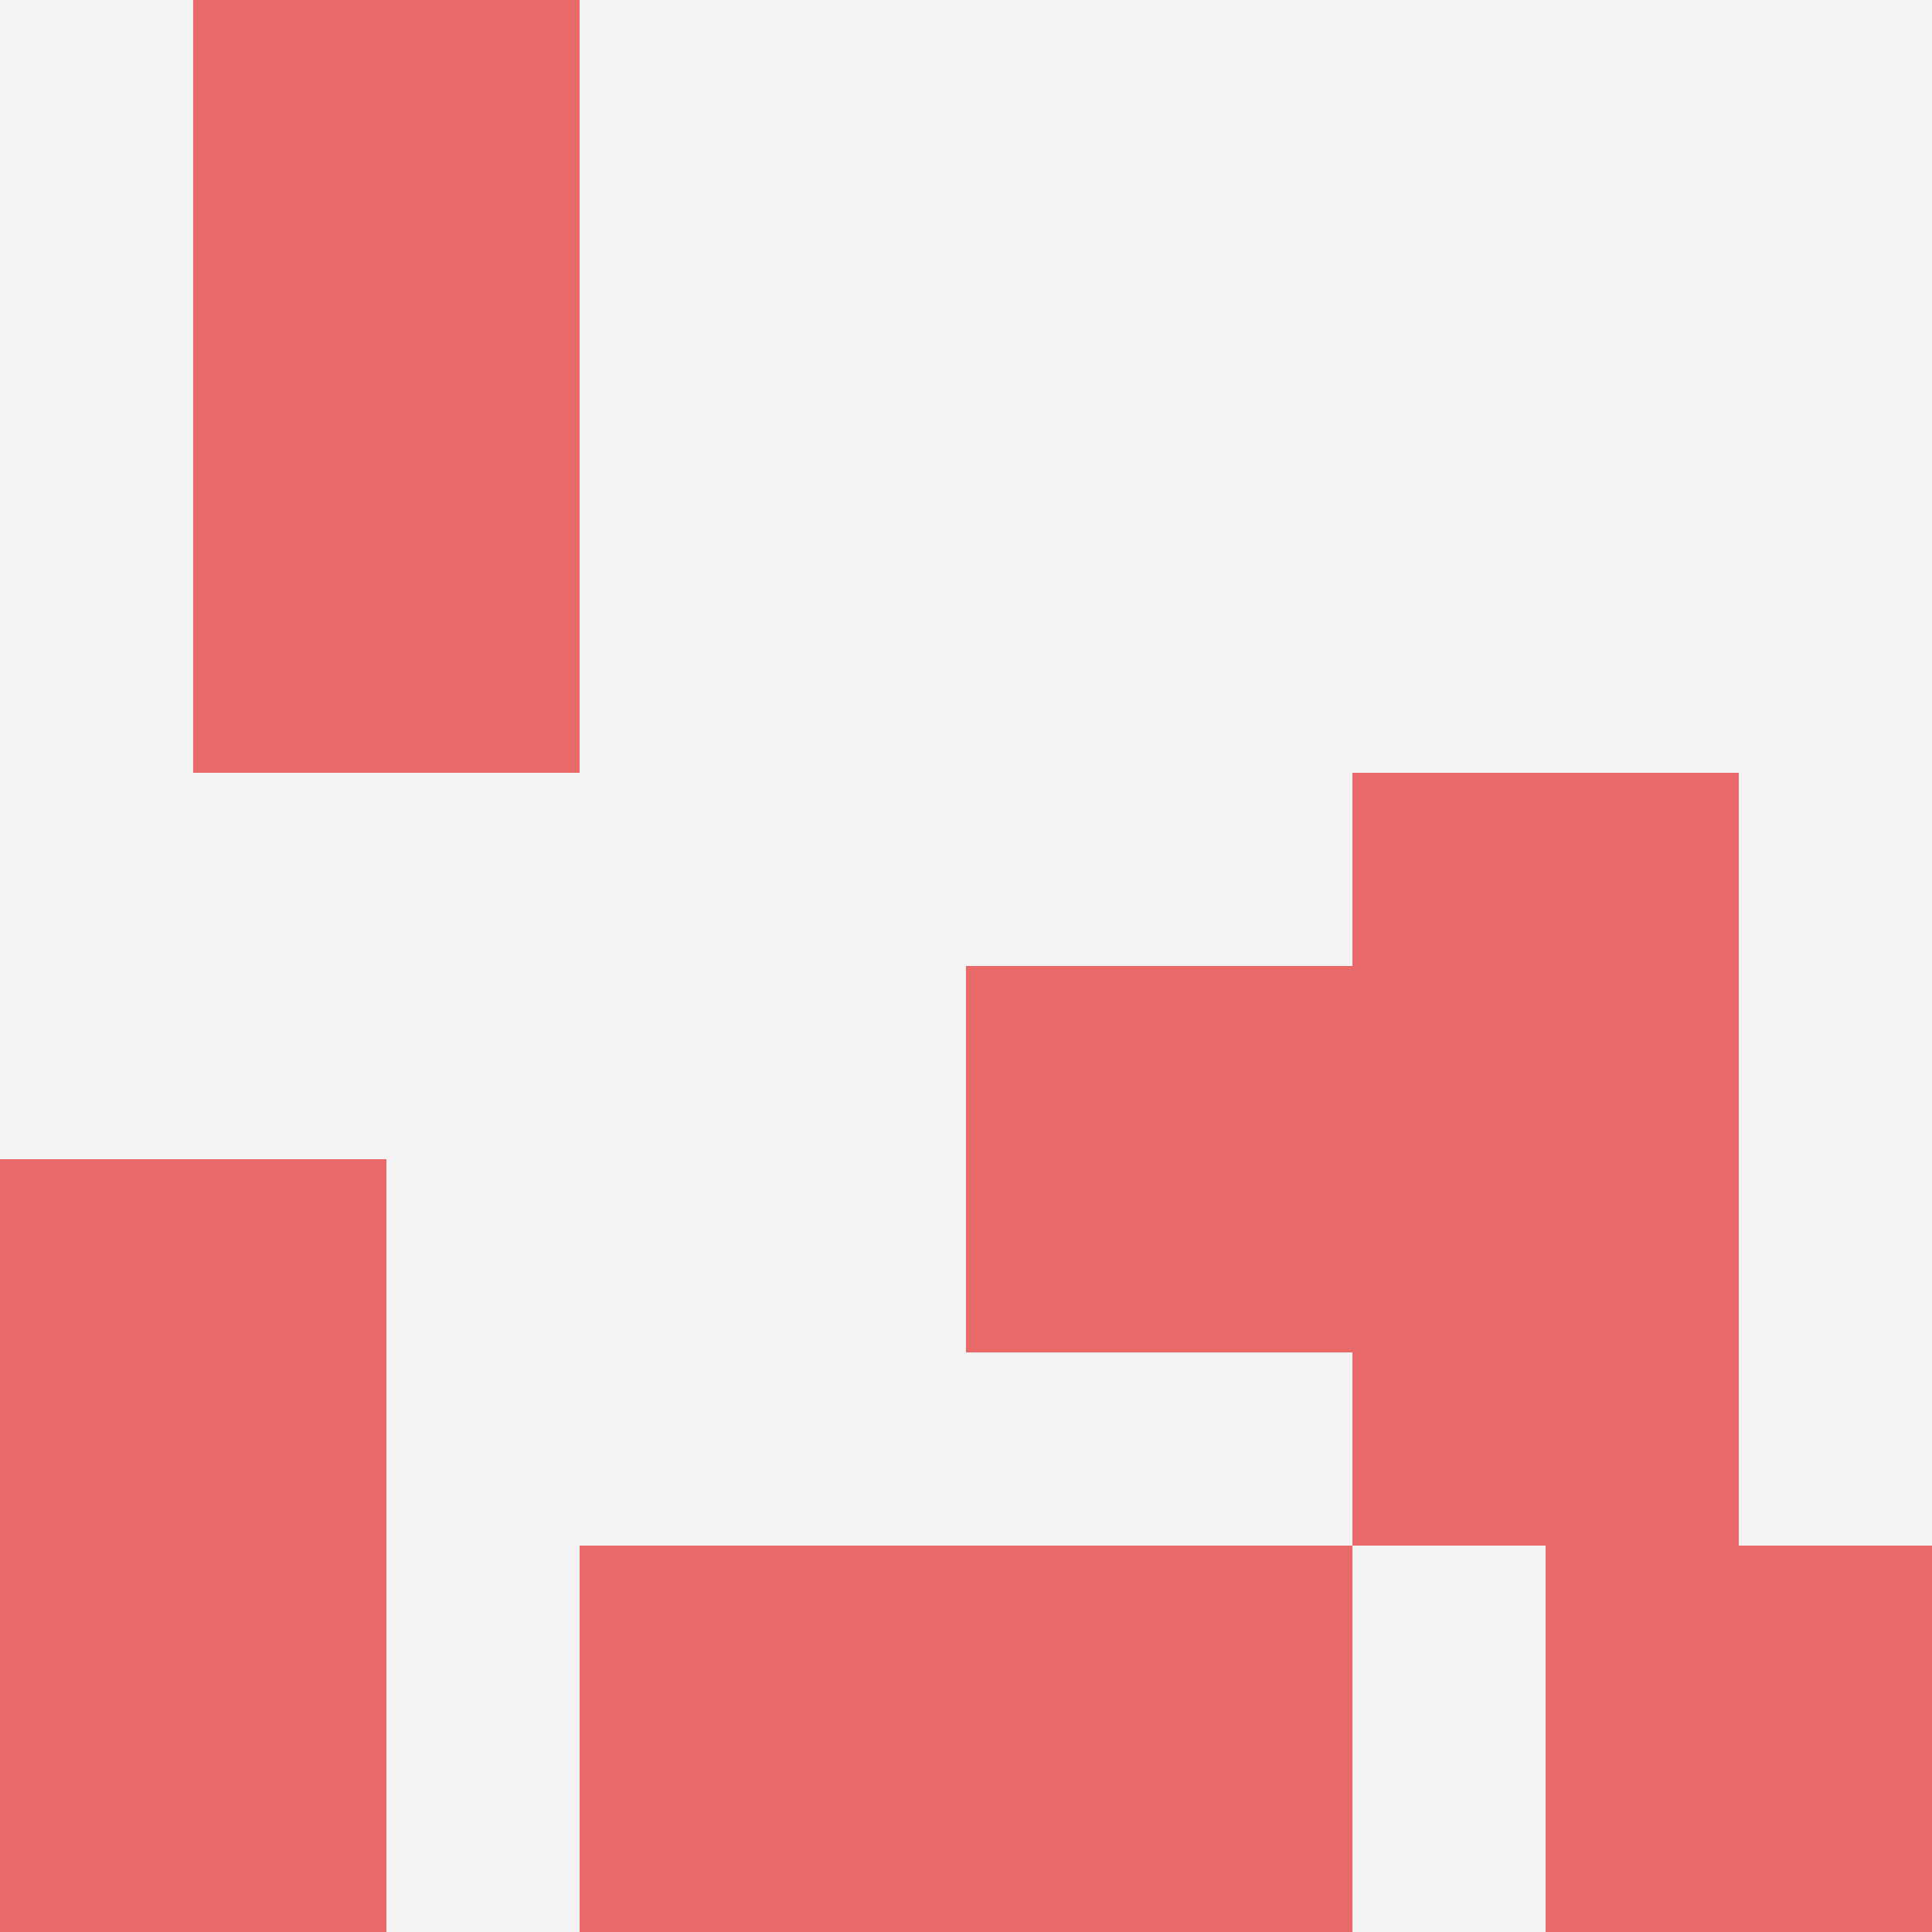
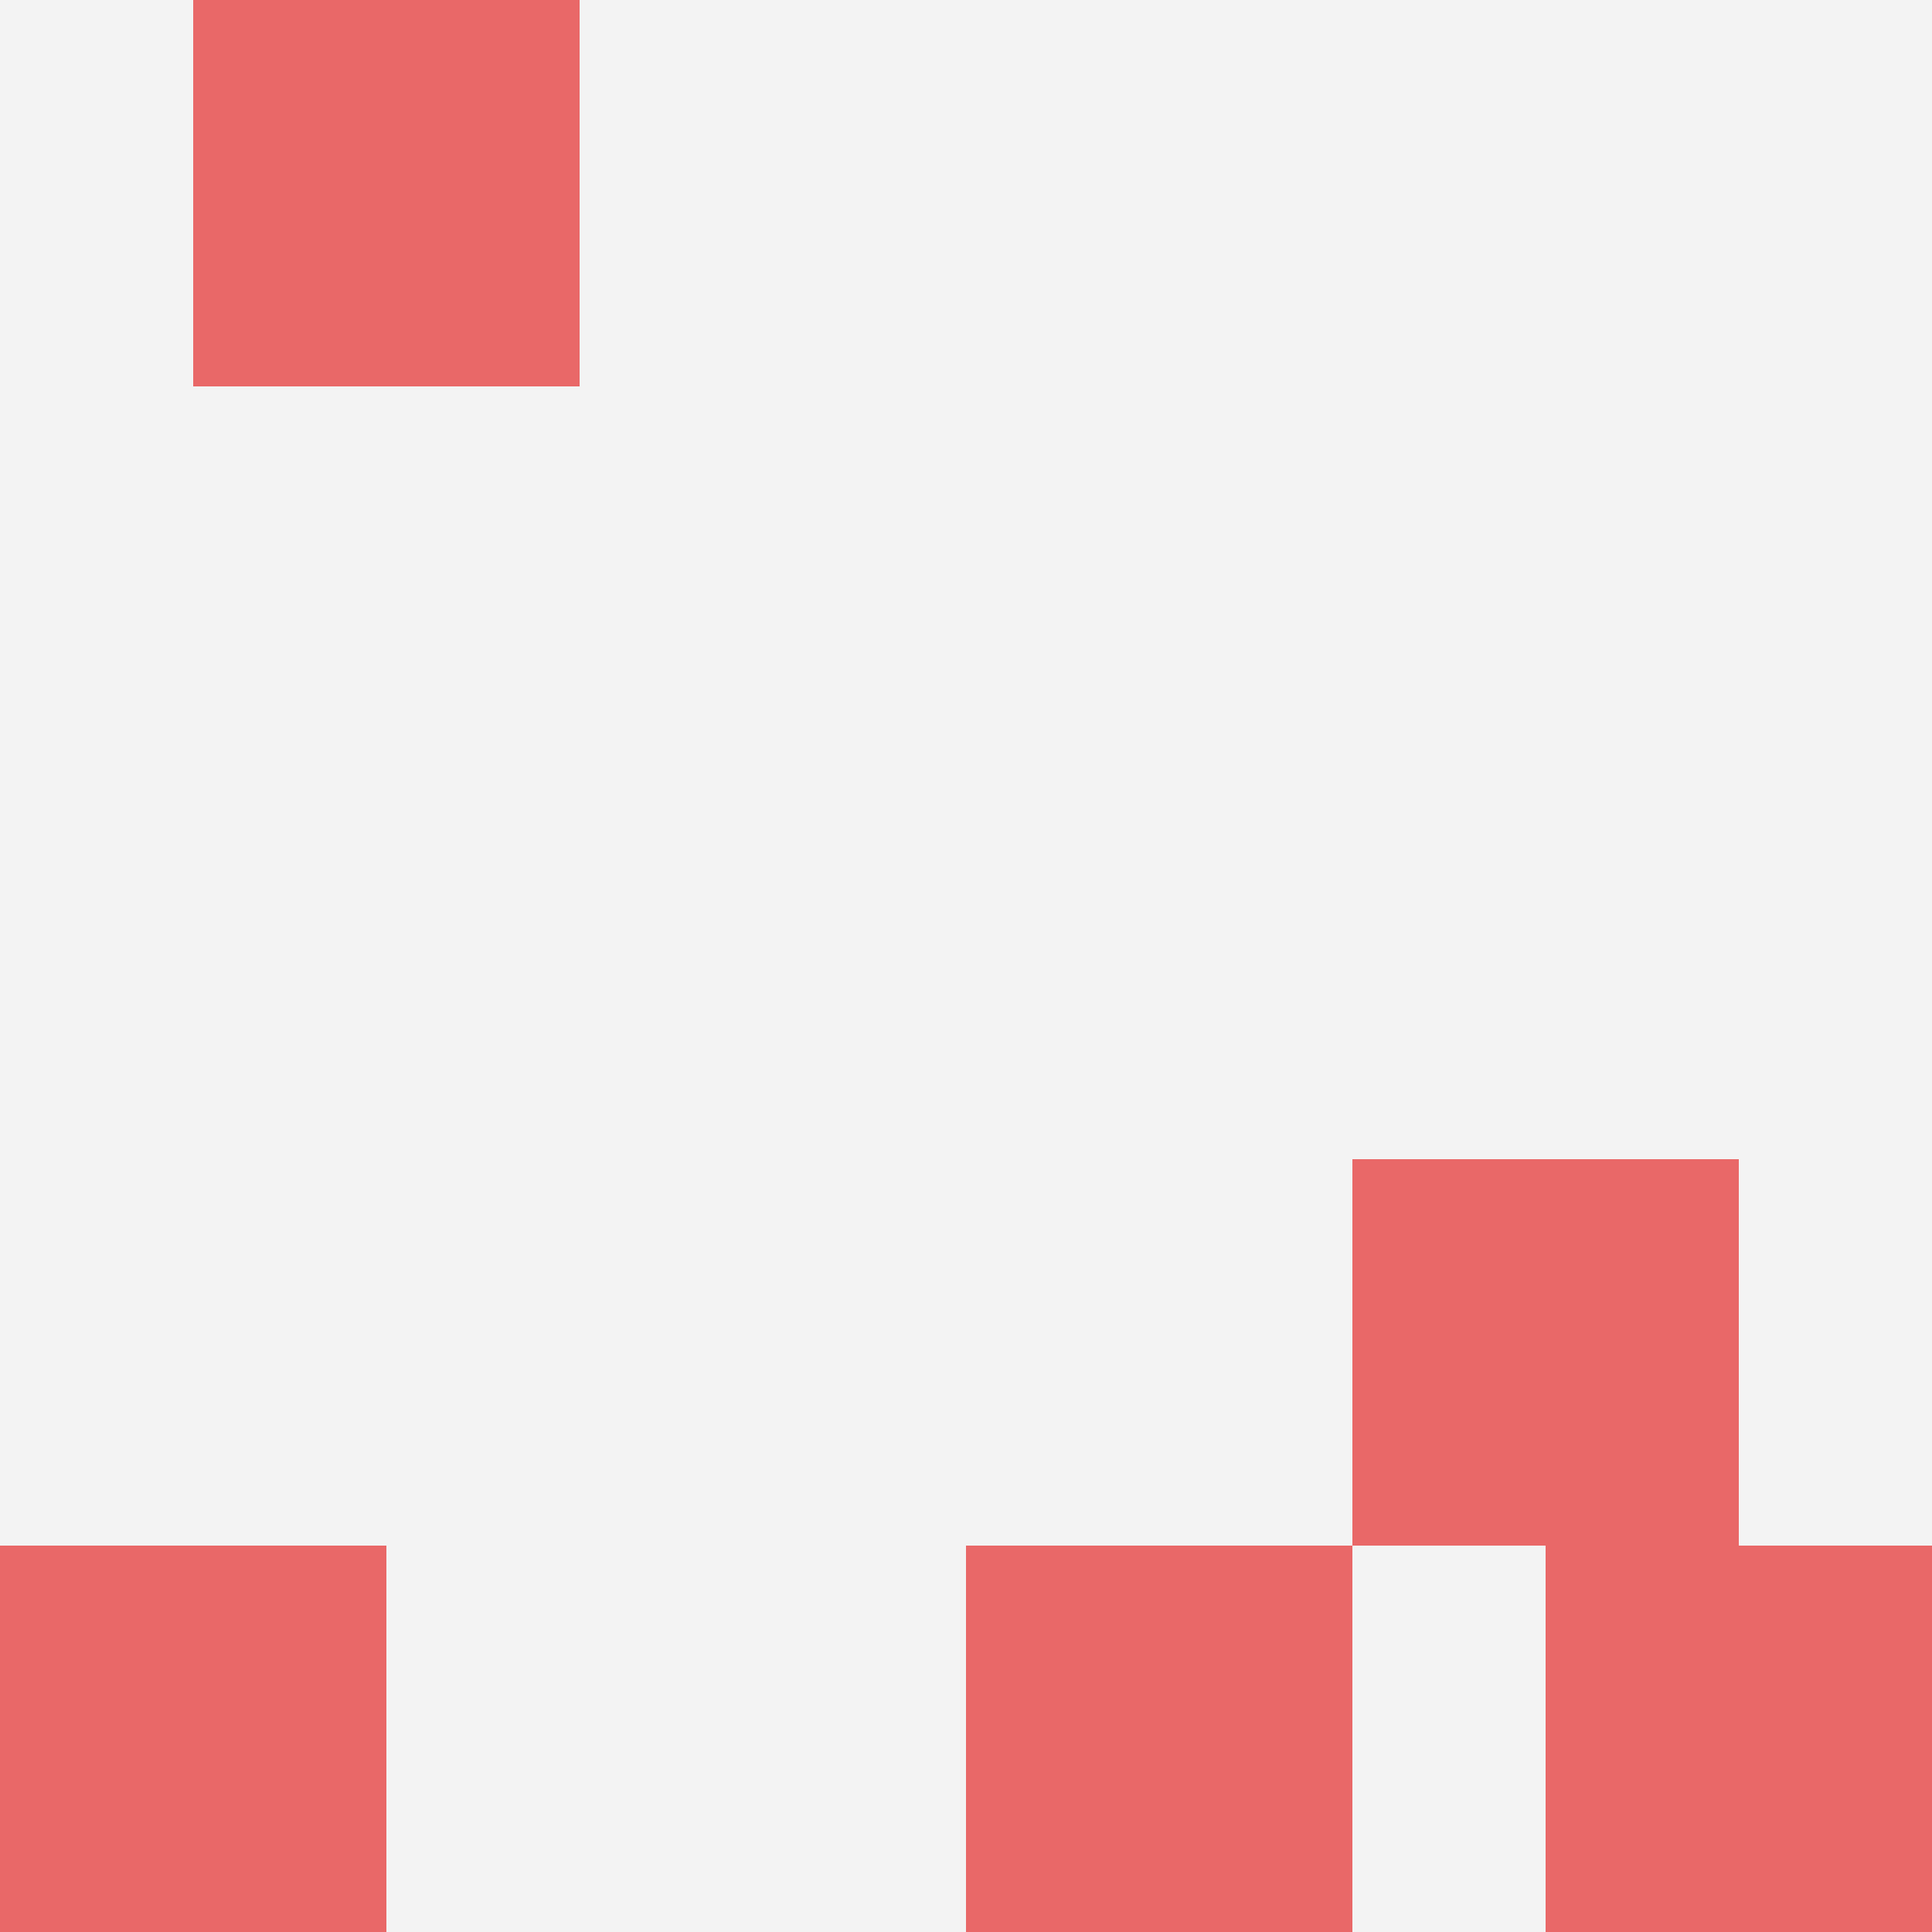
<svg xmlns="http://www.w3.org/2000/svg" id="ten-svg" preserveAspectRatio="xMinYMin meet" viewBox="0 0 10 10">
  <rect x="0" y="0" width="10" height="10" fill="#F3F3F3" />
-   <rect class="t" x="3" y="8" />
  <rect class="t" x="7" y="6" />
  <rect class="t" x="1" y="0" />
-   <rect class="t" x="0" y="6" />
-   <rect class="t" x="1" y="2" />
-   <rect class="t" x="7" y="4" />
  <rect class="t" x="5" y="8" />
  <rect class="t" x="0" y="8" />
  <rect class="t" x="8" y="8" />
-   <rect class="t" x="5" y="5" />
  <style>.t{width:2px;height:2px;fill:#E96868} #ten-svg{shape-rendering:crispedges;}</style>
</svg>